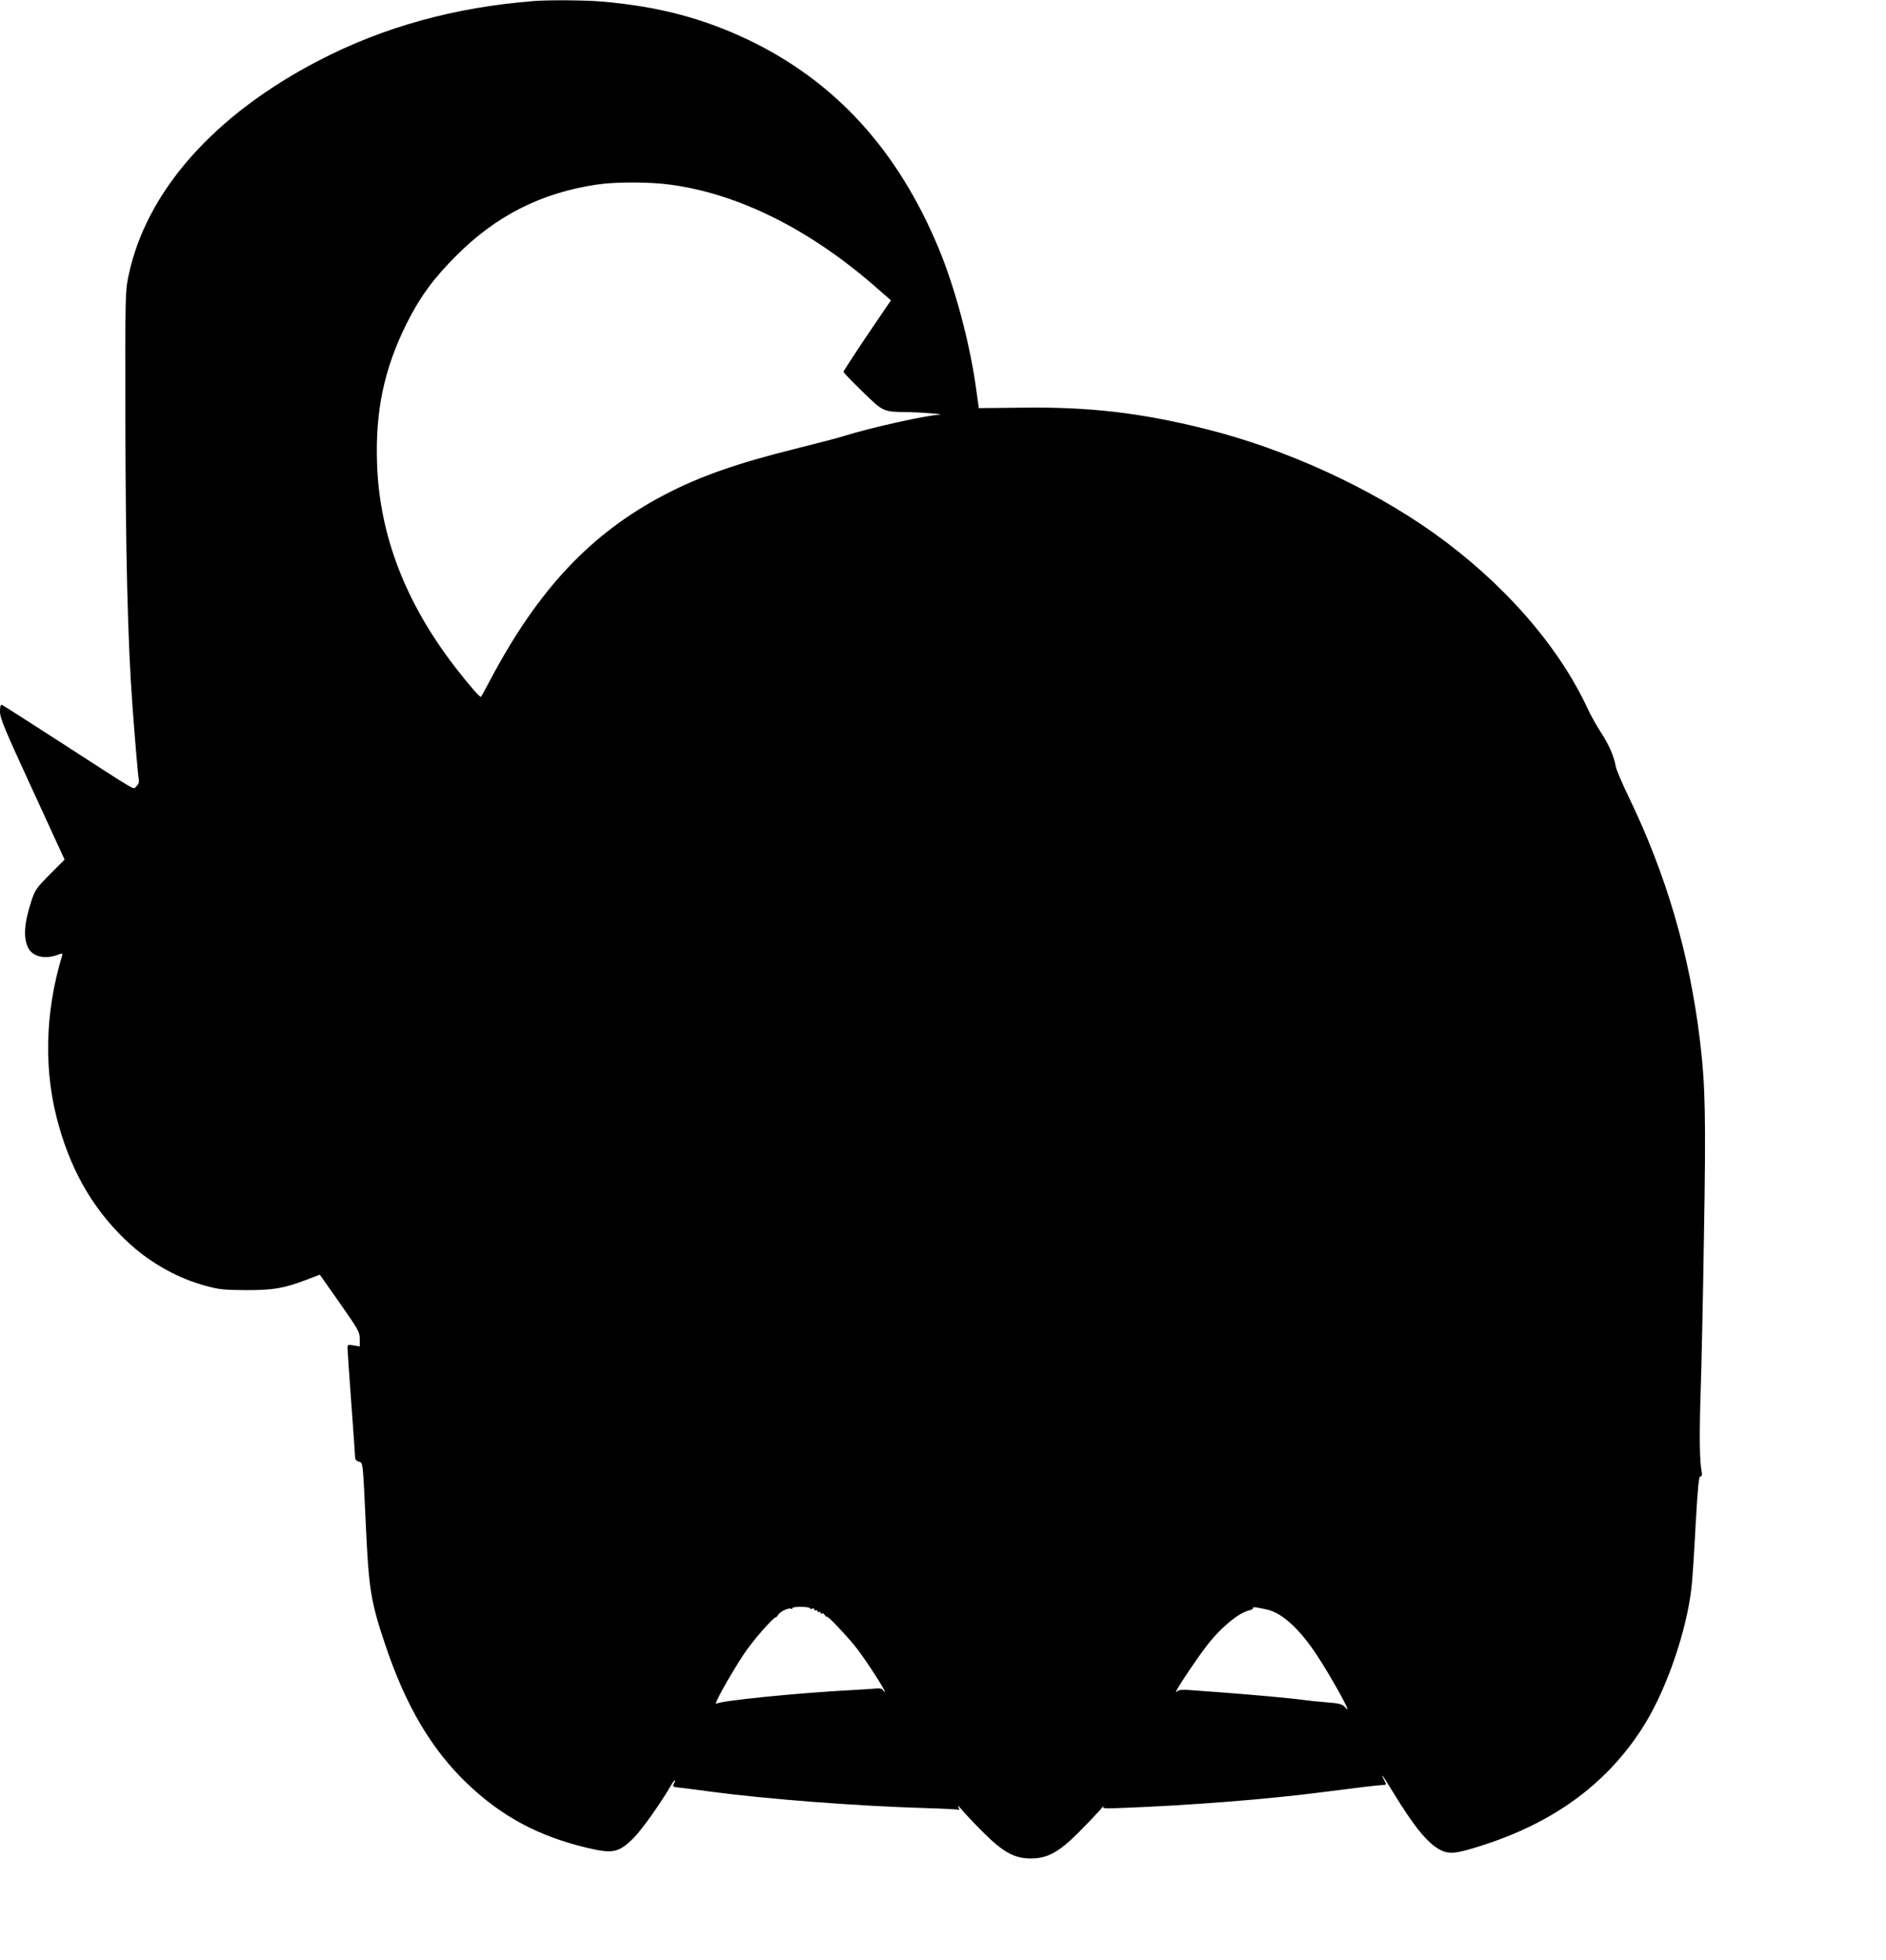
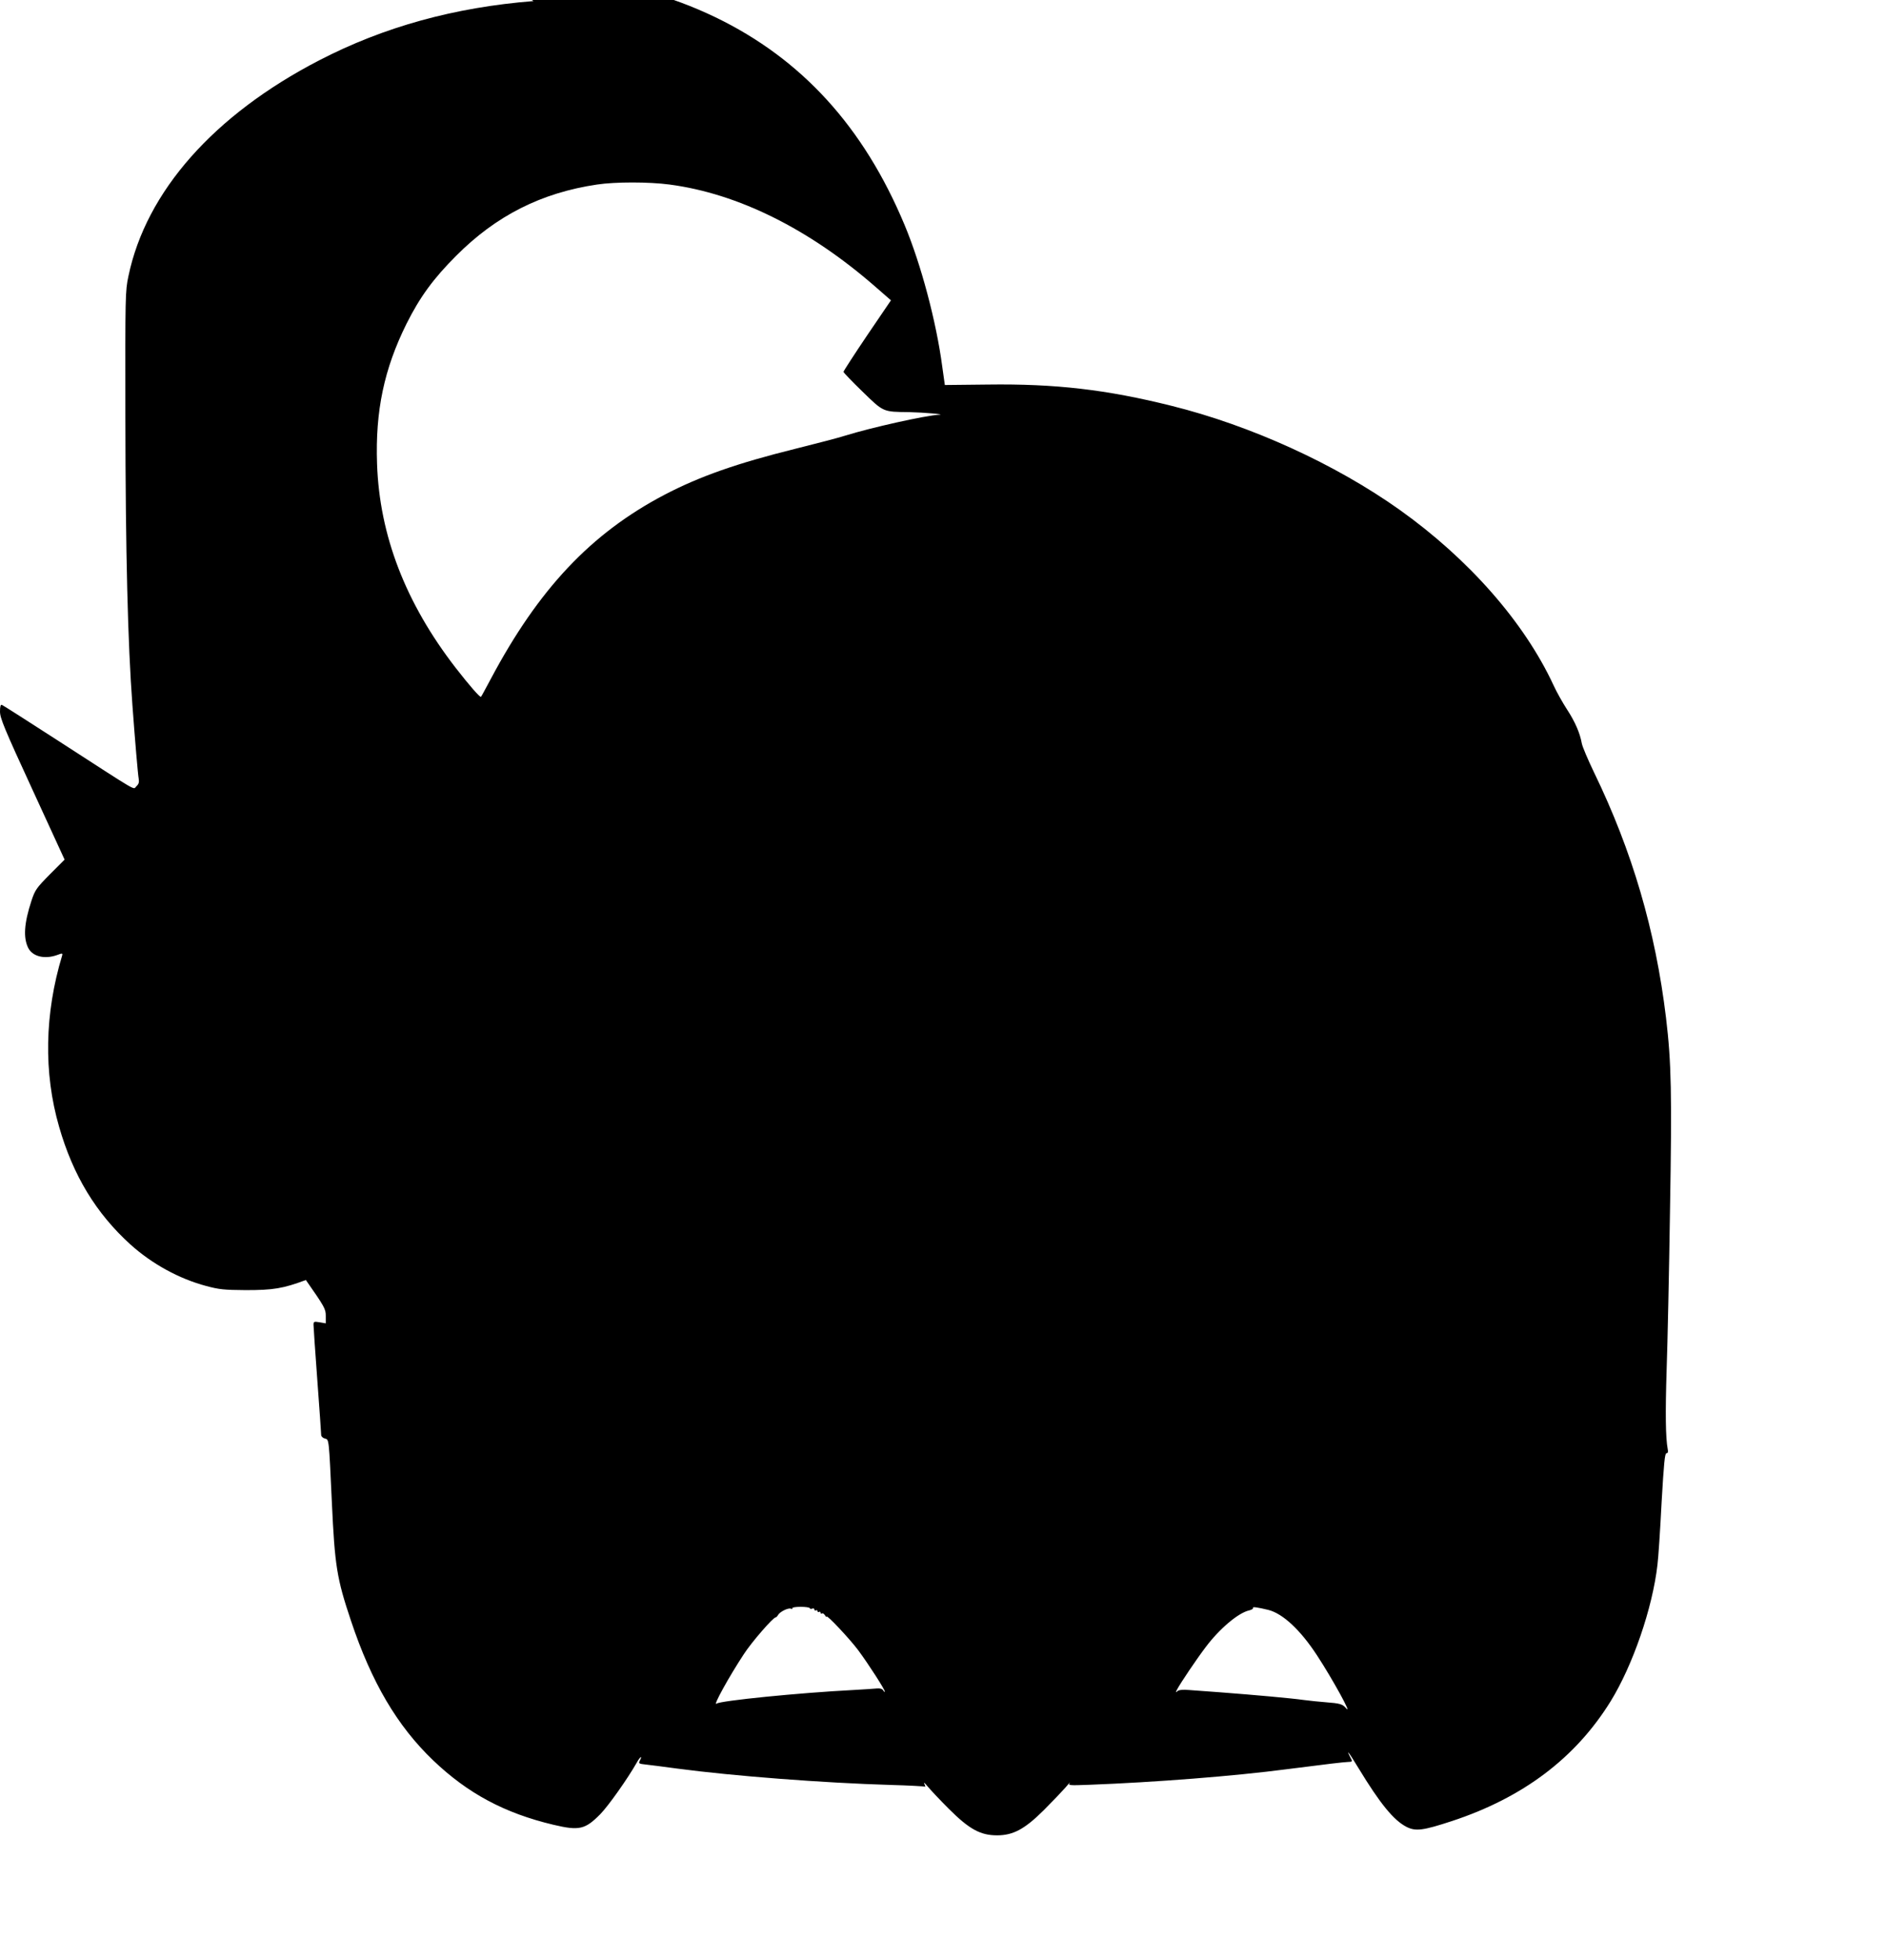
<svg xmlns="http://www.w3.org/2000/svg" version="1.0" width="1232pt" height="1280pt" viewBox="0 0 1232 1280" preserveAspectRatio="xMidYMid meet">
  <g transform="translate(0,1280) scale(0.1,-0.1)" fill="#000000" stroke="none">
-     <path d="M3485 12793 c-516 -41 -977 -168 -1400 -387 -688 -356 -1131 -857 -1246 -1409 -21 -99 -21 -124 -20 -917 1 -892 16 -1485 46 -1885 17 -232 36 -454 41 -480 4 -23 0 -35 -15 -49 -24 -22 33 -54 -506 294 -198 128 -366 235 -372 237 -9 4 -13 -9 -13 -43 0 -43 28 -111 211 -508 l211 -459 -96 -96 c-88 -89 -97 -102 -120 -171 -49 -149 -55 -244 -21 -311 29 -55 107 -74 188 -45 34 13 37 12 33 -3 -115 -380 -122 -766 -20 -1118 91 -318 242 -566 466 -769 141 -127 318 -224 495 -271 85 -23 119 -26 258 -27 179 0 243 10 393 66 l91 35 131 -186 c123 -176 130 -189 130 -234 l0 -49 -40 7 c-37 6 -40 5 -40 -17 0 -12 11 -176 25 -363 14 -187 25 -347 25 -356 0 -9 11 -20 24 -23 28 -7 26 4 46 -421 19 -410 32 -493 125 -770 134 -401 302 -686 536 -910 226 -216 466 -345 786 -421 169 -40 207 -31 306 69 53 54 179 232 238 336 22 40 41 52 20 13 -9 -18 -6 -20 42 -25 29 -3 120 -15 202 -26 368 -49 959 -94 1395 -107 118 -3 219 -9 223 -11 5 -3 4 5 -3 18 -6 13 3 6 21 -16 18 -22 80 -88 138 -146 134 -134 207 -174 316 -174 106 0 181 41 305 164 53 53 116 119 140 146 23 28 37 42 30 32 -12 -16 -5 -17 126 -12 427 16 952 57 1294 102 281 36 361 45 396 47 31 1 32 2 18 28 -34 65 -9 33 52 -68 141 -232 230 -341 314 -384 60 -30 107 -24 296 38 465 153 808 412 1037 782 145 235 274 610 306 891 6 46 18 229 27 407 15 258 21 322 32 322 9 0 12 8 8 27 -14 74 -16 236 -7 519 6 171 16 639 22 1041 13 761 9 963 -26 1256 -69 571 -221 1089 -470 1602 -40 83 -76 168 -80 189 -12 68 -44 142 -97 223 -28 43 -68 114 -88 158 -191 411 -553 823 -1005 1145 -421 299 -971 550 -1490 679 -424 106 -759 145 -1201 139 l-280 -3 -17 121 c-39 294 -139 668 -246 924 -267 640 -672 1084 -1235 1356 -300 144 -594 222 -966 254 -106 9 -350 11 -445 3z m889 -1198 c446 -59 911 -289 1345 -668 l101 -88 -155 -228 c-85 -126 -155 -234 -155 -239 0 -5 56 -63 124 -129 139 -135 132 -132 305 -134 94 -2 245 -15 195 -17 -89 -5 -440 -83 -611 -136 -43 -14 -190 -52 -326 -86 -383 -95 -625 -180 -857 -301 -480 -252 -822 -615 -1135 -1204 -32 -60 -60 -112 -63 -115 -5 -7 -76 74 -166 190 -327 423 -497 864 -513 1331 -12 345 46 620 192 914 88 176 176 296 325 445 261 262 556 411 920 465 119 18 338 18 474 0z m916 -9296 c0 -4 7 -6 15 -3 8 4 15 1 15 -6 0 -6 5 -8 10 -5 6 3 10 1 10 -5 0 -6 5 -8 10 -5 6 3 10 1 10 -5 0 -6 4 -9 9 -5 6 3 14 -3 20 -12 6 -10 11 -14 11 -9 0 15 149 -143 206 -219 71 -96 174 -257 174 -270 0 -5 -5 -2 -10 7 -7 11 -20 15 -43 13 -17 -2 -86 -6 -152 -10 -352 -18 -871 -70 -894 -89 -28 -22 81 176 178 323 51 79 193 242 208 240 3 0 10 6 15 15 12 22 67 49 84 42 8 -3 13 -2 10 3 -3 5 21 9 54 9 33 0 60 -4 60 -9z m2995 -11 c95 -24 210 -131 319 -298 99 -151 235 -398 189 -344 -23 27 -40 32 -133 39 -41 3 -106 10 -145 15 -77 11 -321 33 -545 50 -80 6 -172 13 -204 15 -39 3 -64 1 -74 -7 -13 -12 -14 -10 -2 12 21 40 128 199 186 275 90 120 214 225 285 240 16 4 27 11 24 16 -6 9 30 4 100 -13z" />
+     <path d="M3485 12793 c-516 -41 -977 -168 -1400 -387 -688 -356 -1131 -857 -1246 -1409 -21 -99 -21 -124 -20 -917 1 -892 16 -1485 46 -1885 17 -232 36 -454 41 -480 4 -23 0 -35 -15 -49 -24 -22 33 -54 -506 294 -198 128 -366 235 -372 237 -9 4 -13 -9 -13 -43 0 -43 28 -111 211 -508 l211 -459 -96 -96 c-88 -89 -97 -102 -120 -171 -49 -149 -55 -244 -21 -311 29 -55 107 -74 188 -45 34 13 37 12 33 -3 -115 -380 -122 -766 -20 -1118 91 -318 242 -566 466 -769 141 -127 318 -224 495 -271 85 -23 119 -26 258 -27 179 0 243 10 393 66 c123 -176 130 -189 130 -234 l0 -49 -40 7 c-37 6 -40 5 -40 -17 0 -12 11 -176 25 -363 14 -187 25 -347 25 -356 0 -9 11 -20 24 -23 28 -7 26 4 46 -421 19 -410 32 -493 125 -770 134 -401 302 -686 536 -910 226 -216 466 -345 786 -421 169 -40 207 -31 306 69 53 54 179 232 238 336 22 40 41 52 20 13 -9 -18 -6 -20 42 -25 29 -3 120 -15 202 -26 368 -49 959 -94 1395 -107 118 -3 219 -9 223 -11 5 -3 4 5 -3 18 -6 13 3 6 21 -16 18 -22 80 -88 138 -146 134 -134 207 -174 316 -174 106 0 181 41 305 164 53 53 116 119 140 146 23 28 37 42 30 32 -12 -16 -5 -17 126 -12 427 16 952 57 1294 102 281 36 361 45 396 47 31 1 32 2 18 28 -34 65 -9 33 52 -68 141 -232 230 -341 314 -384 60 -30 107 -24 296 38 465 153 808 412 1037 782 145 235 274 610 306 891 6 46 18 229 27 407 15 258 21 322 32 322 9 0 12 8 8 27 -14 74 -16 236 -7 519 6 171 16 639 22 1041 13 761 9 963 -26 1256 -69 571 -221 1089 -470 1602 -40 83 -76 168 -80 189 -12 68 -44 142 -97 223 -28 43 -68 114 -88 158 -191 411 -553 823 -1005 1145 -421 299 -971 550 -1490 679 -424 106 -759 145 -1201 139 l-280 -3 -17 121 c-39 294 -139 668 -246 924 -267 640 -672 1084 -1235 1356 -300 144 -594 222 -966 254 -106 9 -350 11 -445 3z m889 -1198 c446 -59 911 -289 1345 -668 l101 -88 -155 -228 c-85 -126 -155 -234 -155 -239 0 -5 56 -63 124 -129 139 -135 132 -132 305 -134 94 -2 245 -15 195 -17 -89 -5 -440 -83 -611 -136 -43 -14 -190 -52 -326 -86 -383 -95 -625 -180 -857 -301 -480 -252 -822 -615 -1135 -1204 -32 -60 -60 -112 -63 -115 -5 -7 -76 74 -166 190 -327 423 -497 864 -513 1331 -12 345 46 620 192 914 88 176 176 296 325 445 261 262 556 411 920 465 119 18 338 18 474 0z m916 -9296 c0 -4 7 -6 15 -3 8 4 15 1 15 -6 0 -6 5 -8 10 -5 6 3 10 1 10 -5 0 -6 5 -8 10 -5 6 3 10 1 10 -5 0 -6 4 -9 9 -5 6 3 14 -3 20 -12 6 -10 11 -14 11 -9 0 15 149 -143 206 -219 71 -96 174 -257 174 -270 0 -5 -5 -2 -10 7 -7 11 -20 15 -43 13 -17 -2 -86 -6 -152 -10 -352 -18 -871 -70 -894 -89 -28 -22 81 176 178 323 51 79 193 242 208 240 3 0 10 6 15 15 12 22 67 49 84 42 8 -3 13 -2 10 3 -3 5 21 9 54 9 33 0 60 -4 60 -9z m2995 -11 c95 -24 210 -131 319 -298 99 -151 235 -398 189 -344 -23 27 -40 32 -133 39 -41 3 -106 10 -145 15 -77 11 -321 33 -545 50 -80 6 -172 13 -204 15 -39 3 -64 1 -74 -7 -13 -12 -14 -10 -2 12 21 40 128 199 186 275 90 120 214 225 285 240 16 4 27 11 24 16 -6 9 30 4 100 -13z" />
  </g>
</svg>